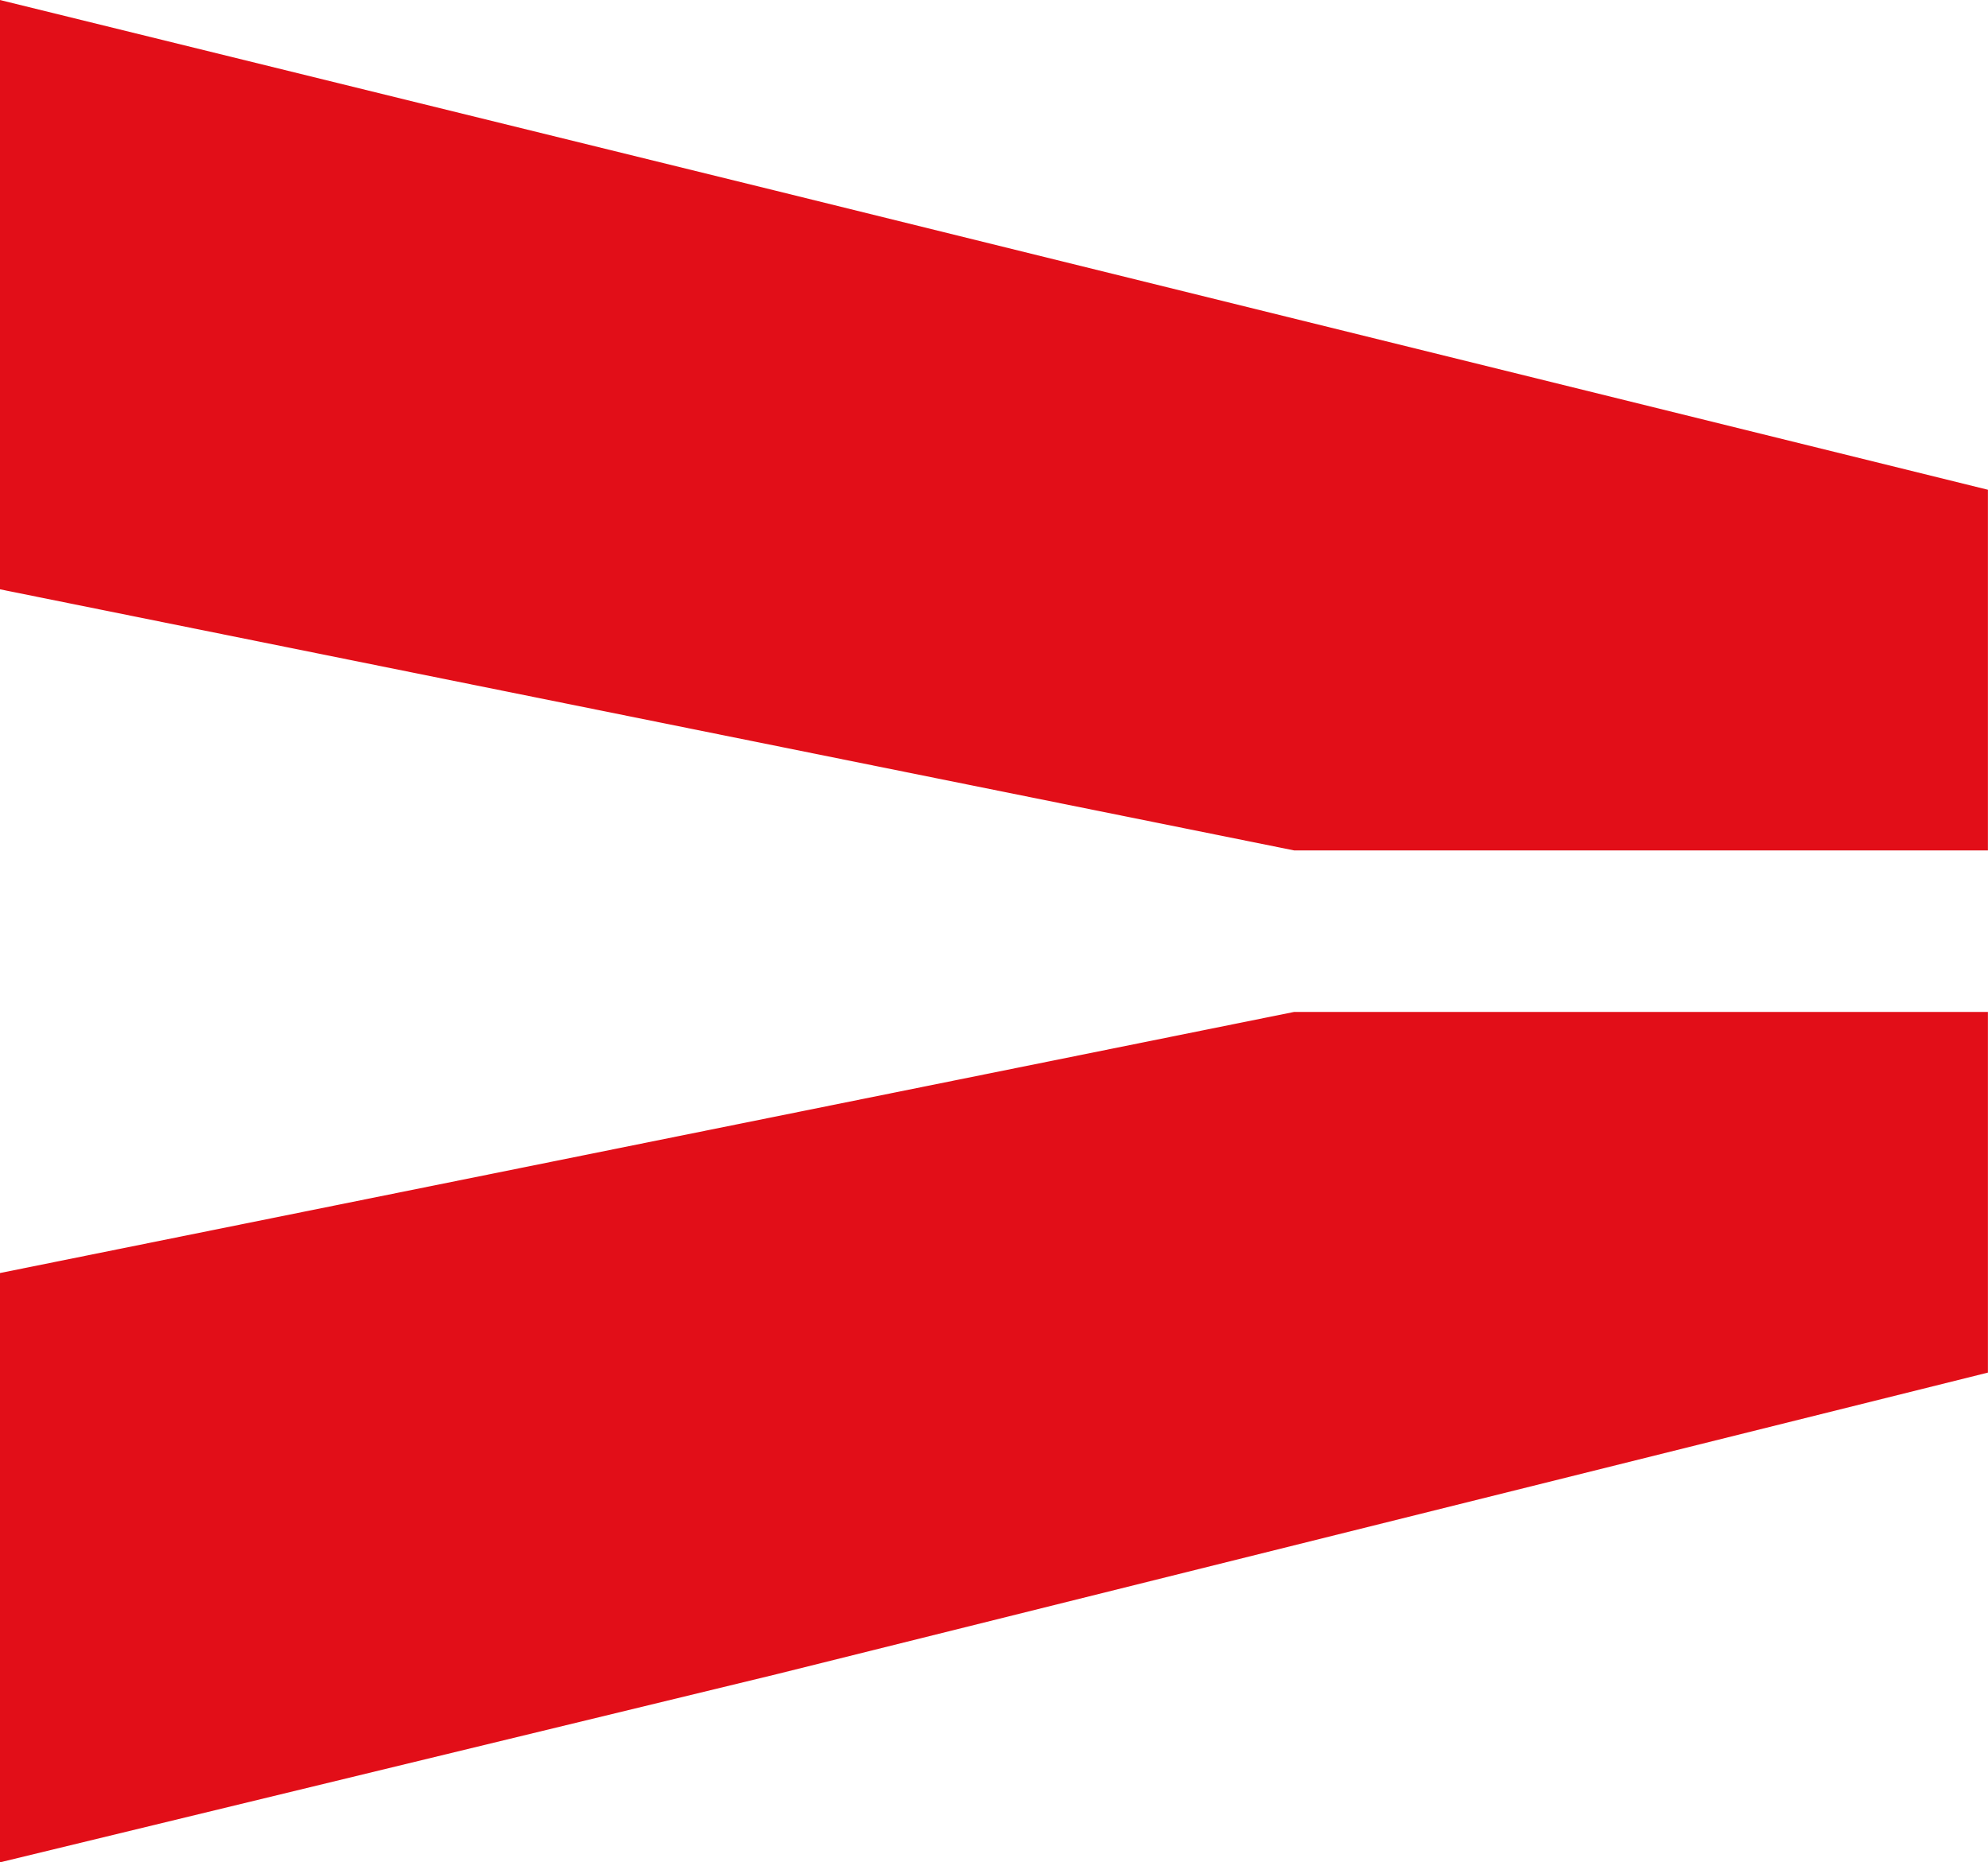
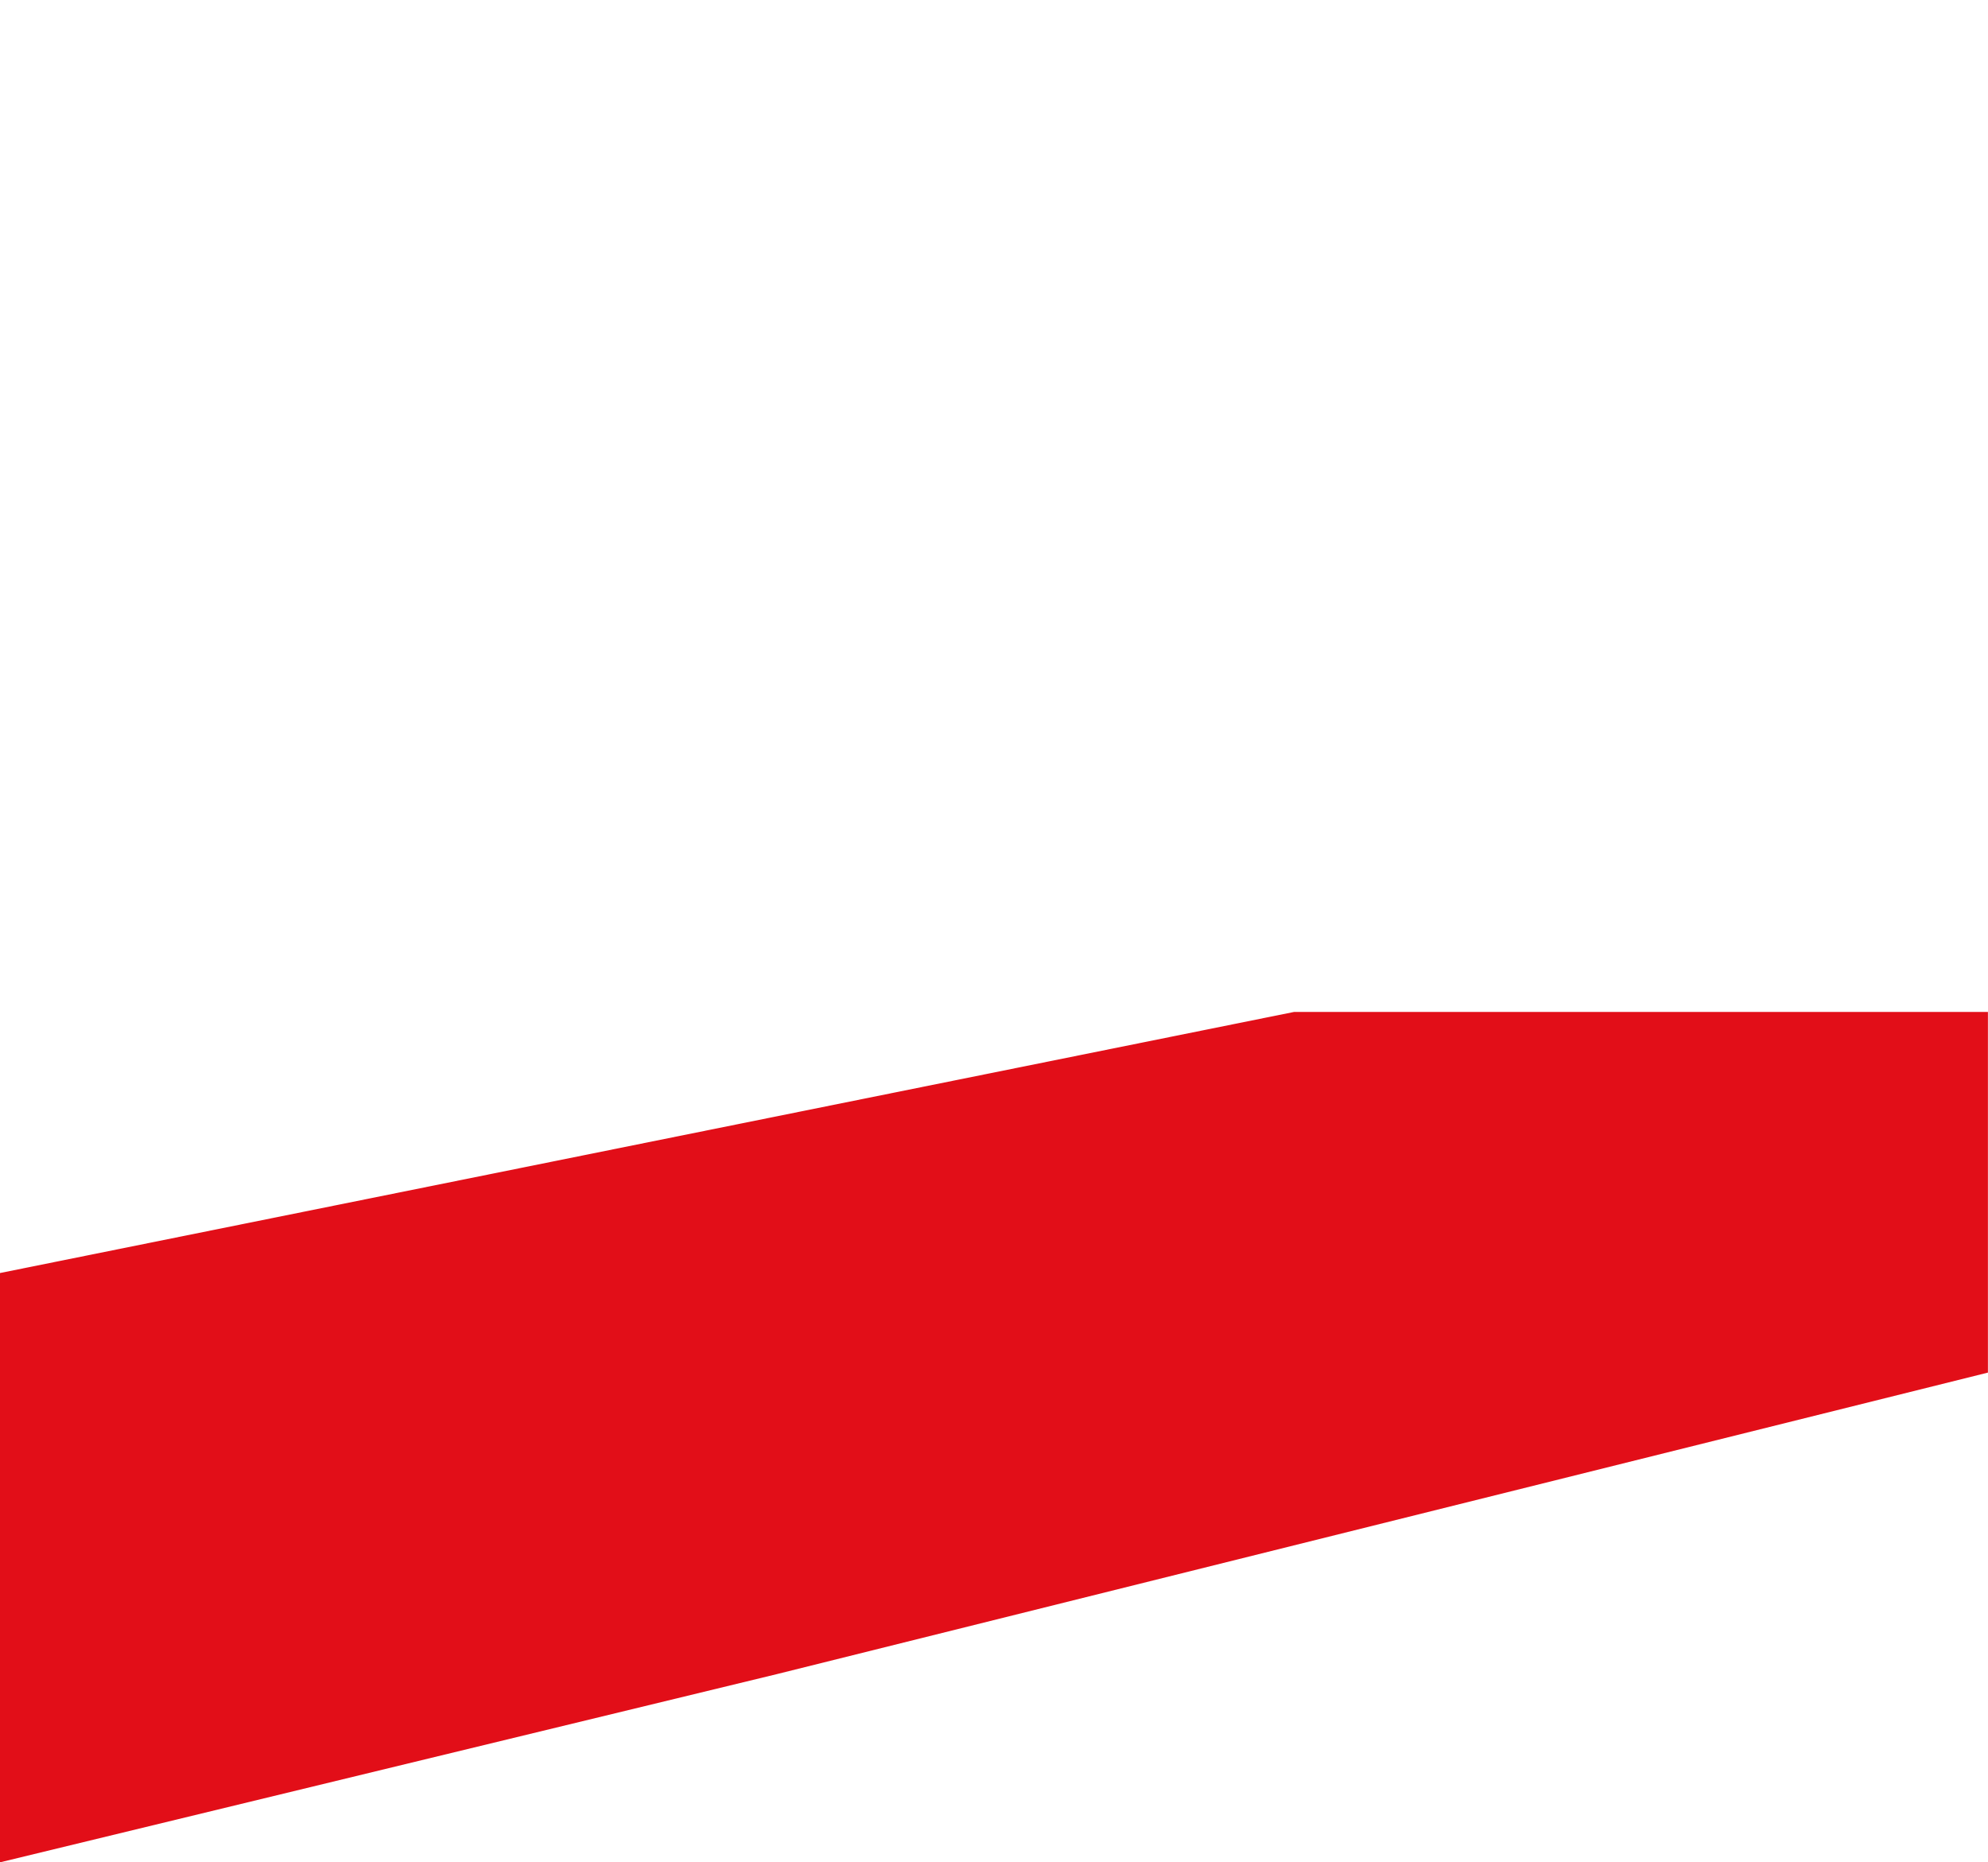
<svg xmlns="http://www.w3.org/2000/svg" width="26.046" height="24.394" viewBox="0 0 26.046 24.394">
  <g id="Grupo_10292" data-name="Grupo 10292" transform="translate(26.045 24.394) rotate(180)">
    <path id="Trazado_1557" data-name="Trazado 1557" d="M308.646,13.019l-16.955,3.42H282.6V11.715l15.873-3.951L308.646,5.3Z" transform="translate(-282.6 -5.3)" fill="#e20e18" />
-     <path id="Trazado_1558" data-name="Trazado 1558" d="M308.646,145.92v7.719l-10.173-2.5L282.6,147.224V142.5h9.091Z" transform="translate(-282.6 -129.245)" fill="#e20e18" />
  </g>
</svg>